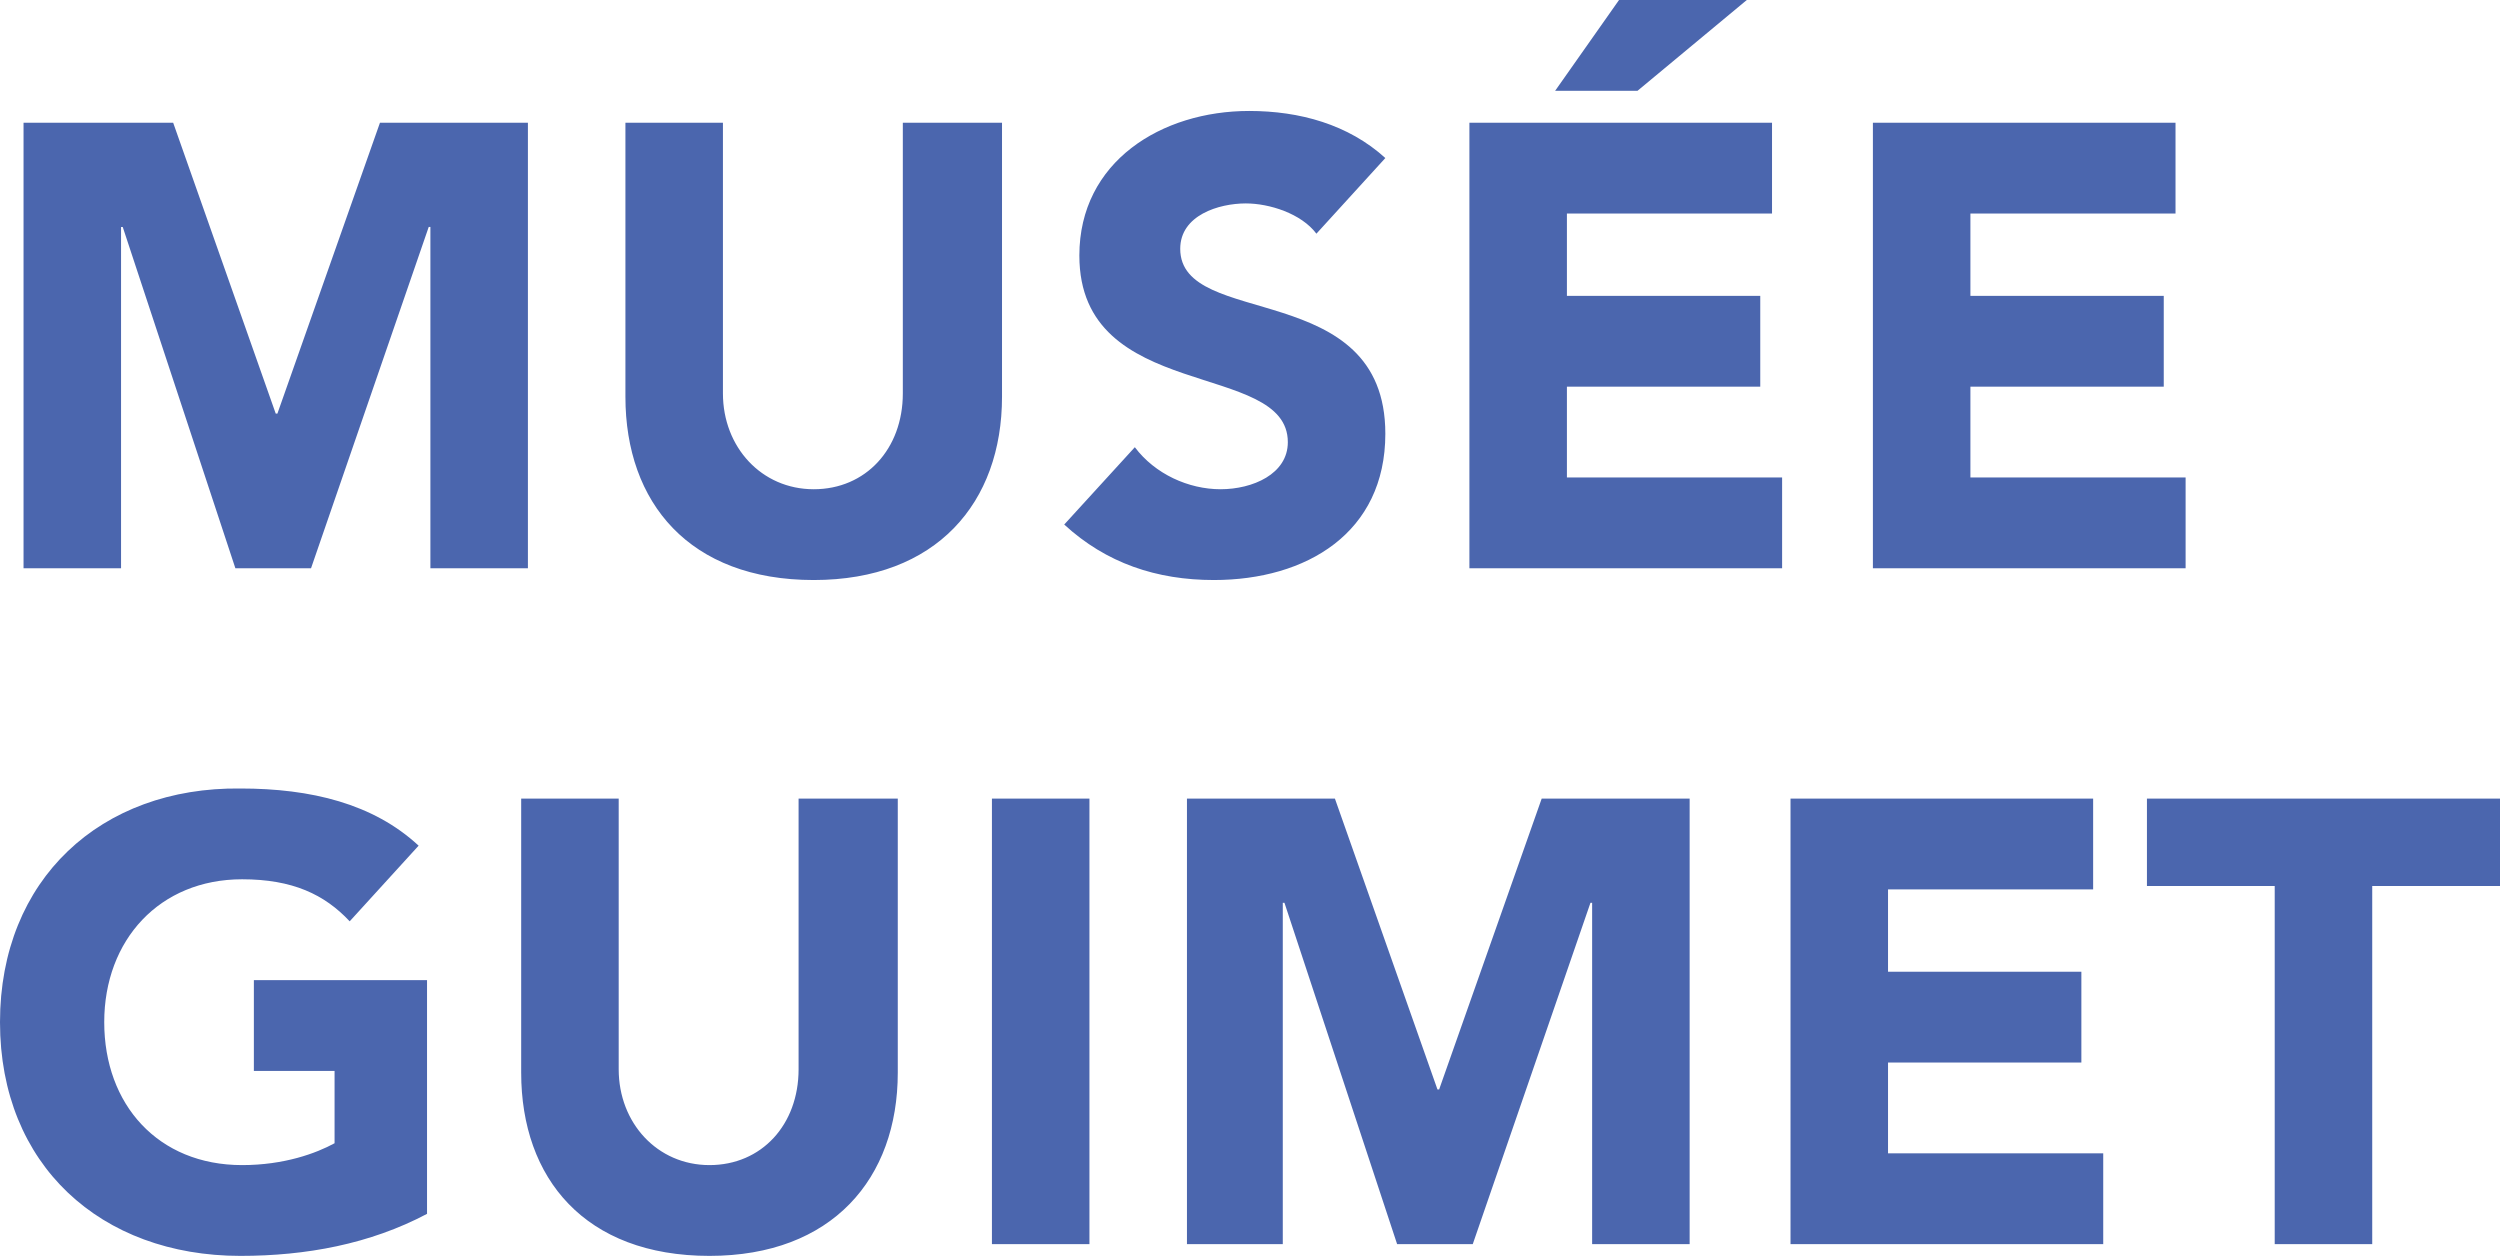
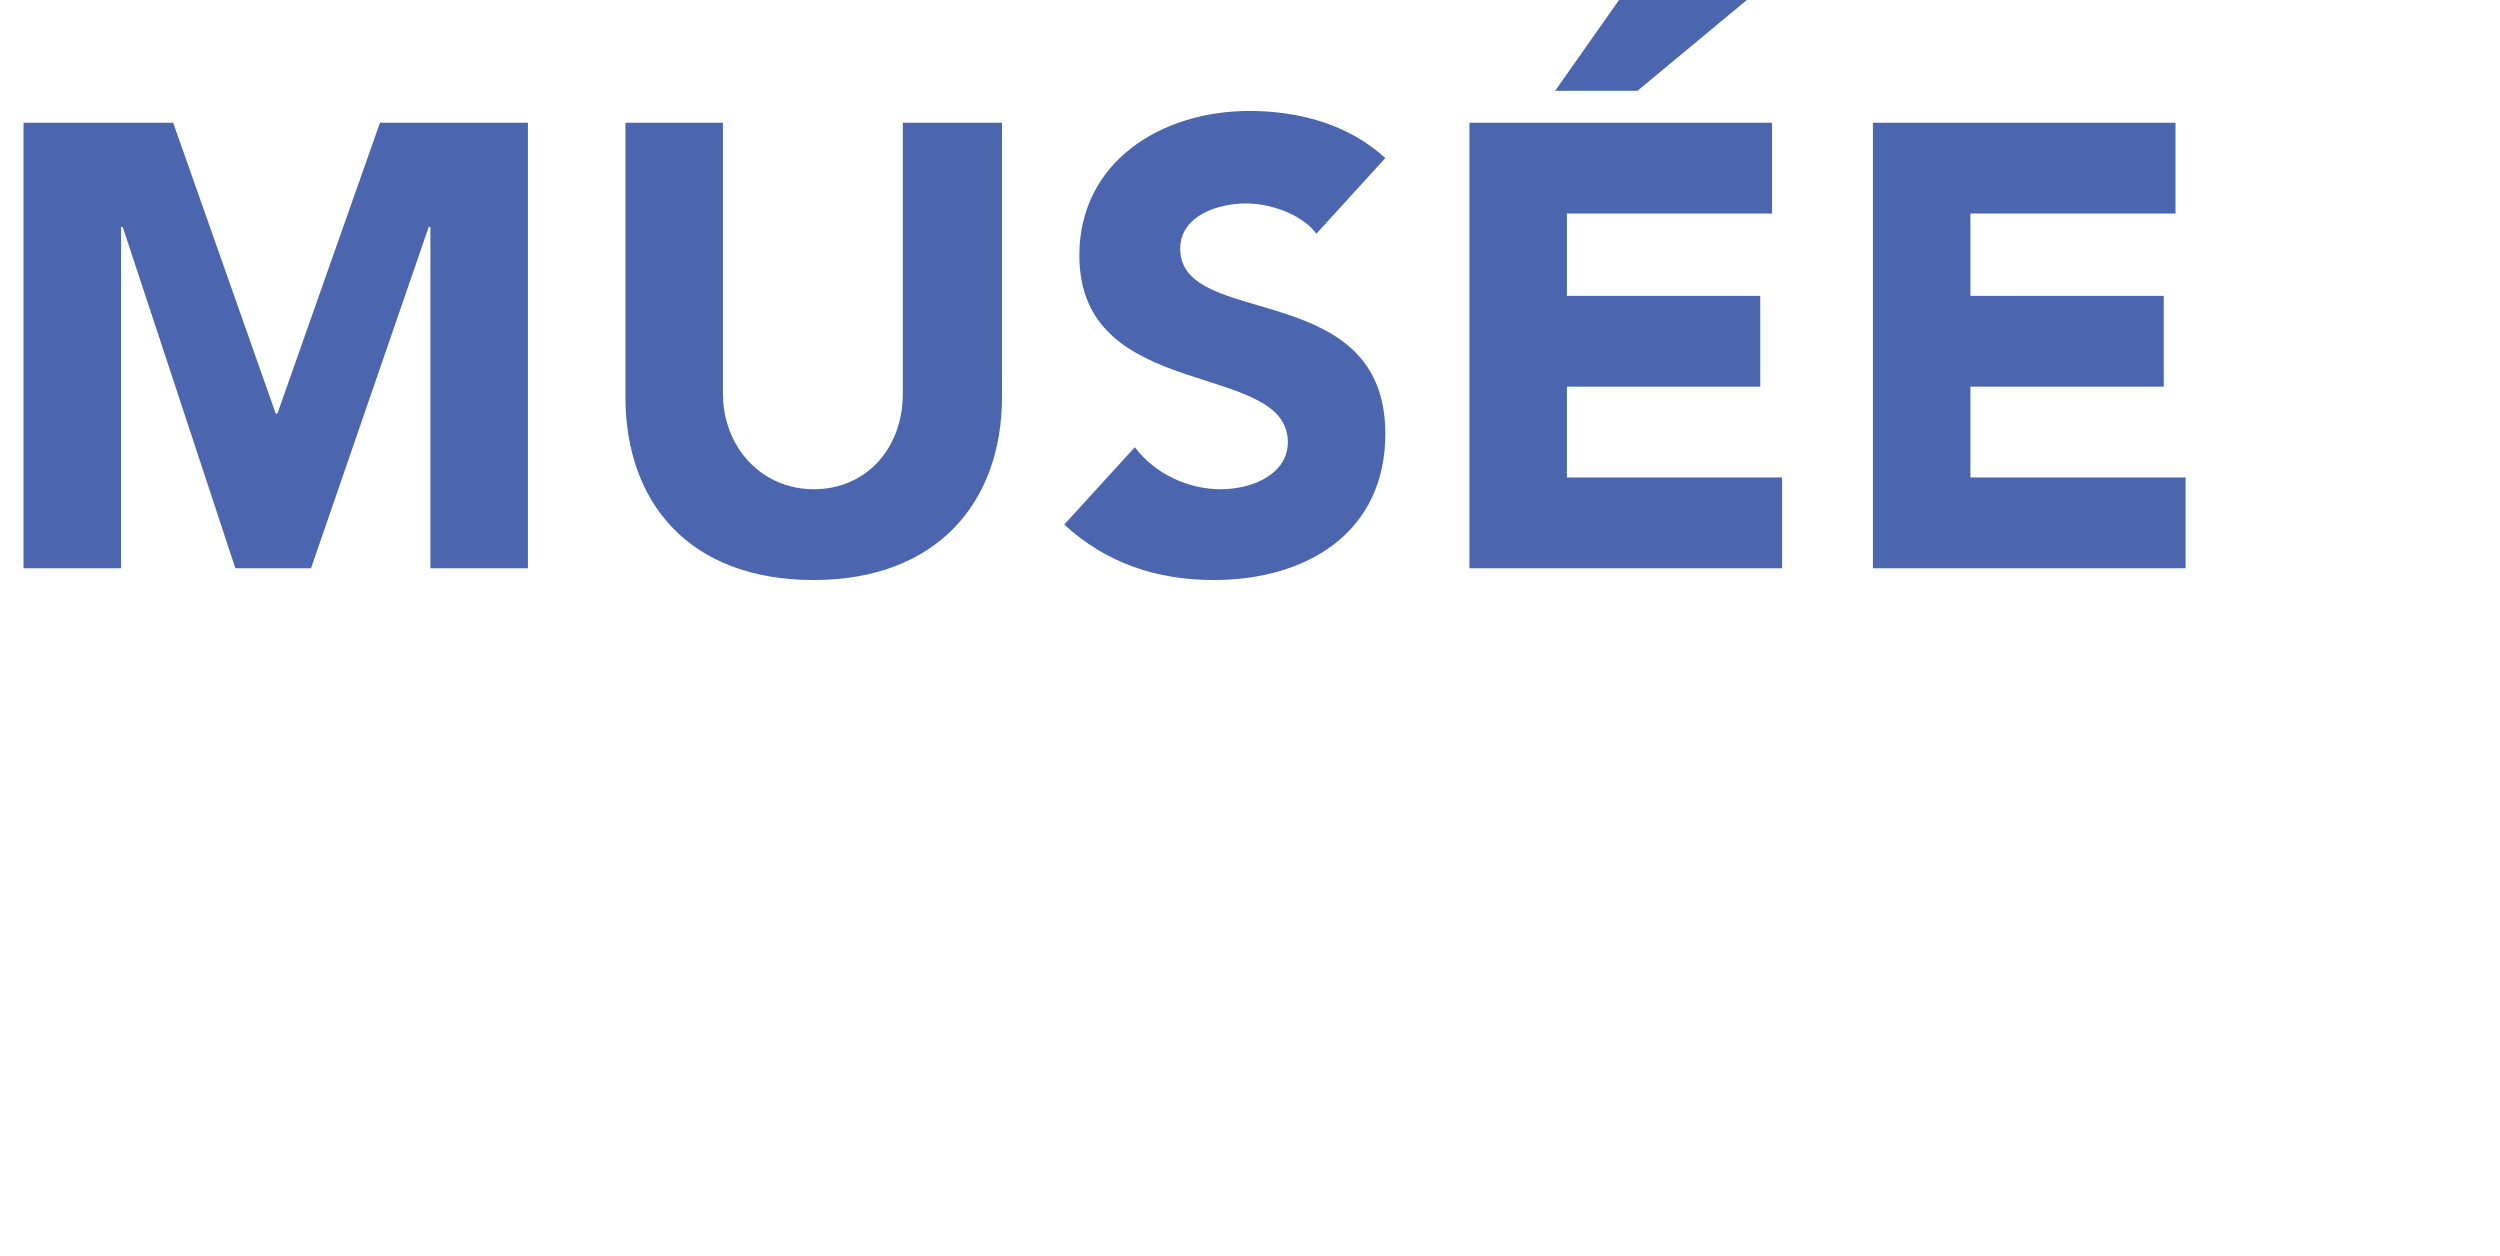
<svg xmlns="http://www.w3.org/2000/svg" version="1.1" id="Calque_1" x="0px" y="0px" viewBox="0 0 148.7 74.7" style="enable-background:new 0 0 148.7 74.7;" xml:space="preserve">
  <style type="text/css">
	.st0{fill:#4B66AE;}
</style>
  <g>
    <g>
      <g>
-         <path class="st0" d="M25.4,58.3H15.1v5.4h4.8V68c-1.1,0.6-3,1.3-5.5,1.3c-5,0-8.2-3.6-8.2-8.5c0-4.9,3.3-8.5,8.2-8.5     c3,0,4.9,0.9,6.4,2.5l4.1-4.5c-2.7-2.5-6.4-3.4-10.6-3.4C6,46.8,0,52.3,0,60.8c0,8.5,6,13.9,14.3,13.9c3.9,0,7.7-0.7,11.1-2.5     V58.3z M53.3,47.5h-5.8v16.1c0,3.3-2.2,5.7-5.3,5.7c-3.1,0-5.4-2.5-5.4-5.7V47.5h-5.8v16.3c0,6.3,3.8,10.9,11.2,10.9     c7.3,0,11.2-4.6,11.2-10.9V47.5z M59,74h5.8V47.5H59V74z M70.5,74h5.8V53.7h0.1L83.1,74h4.5l7-20.3h0.1V74h5.8V47.5h-8.8     l-6.1,17.3h-0.1l-6.1-17.3h-8.8V74z M106.4,74h18.7v-5.4h-12.8v-5.4h11.5v-5.4h-11.5v-4.9h12.2v-5.4h-18V74z M135.3,74h5.8V52.7     h7.6v-5.2h-21v5.2h7.6V74z" />
        <path class="st0" d="M1.4,33.8h5.8V13.5h0.1L14,33.8h4.5l7-20.3h0.1v20.3h5.8V7.3h-8.8l-6.1,17.3h-0.1L10.3,7.3H1.4V33.8z      M59.5,7.3h-5.8v16.1c0,3.3-2.2,5.7-5.3,5.7c-3.1,0-5.4-2.5-5.4-5.7V7.3h-5.8v16.3c0,6.3,3.8,10.9,11.2,10.9     c7.3,0,11.2-4.6,11.2-10.9V7.3z M82.4,9.4c-2.2-2-5.1-2.8-8.1-2.8c-5.2,0-10.1,3-10.1,8.6c0,8.8,12.4,6.2,12.4,11.1     c0,1.9-2.1,2.8-4,2.8c-1.9,0-3.9-0.9-5.1-2.5l-4.2,4.6c2.5,2.3,5.5,3.3,8.9,3.3c5.5,0,10.2-2.8,10.2-8.7c0-9.3-12.2-6.2-12.2-11     c0-2,2.3-2.7,3.9-2.7c1.4,0,3.3,0.6,4.2,1.8L82.4,9.4z M87.3,33.8H106v-5.4H93.2V23h11.5v-5.4H93.2v-4.9h12.2V7.3h-18V33.8z      M92.5,5.4h4.9l6.5-5.4h-7.6L92.5,5.4z M111.3,33.8H130v-5.4h-12.8V23h11.5v-5.4h-11.5v-4.9h12.2V7.3h-18V33.8z" />
      </g>
    </g>
  </g>
</svg>